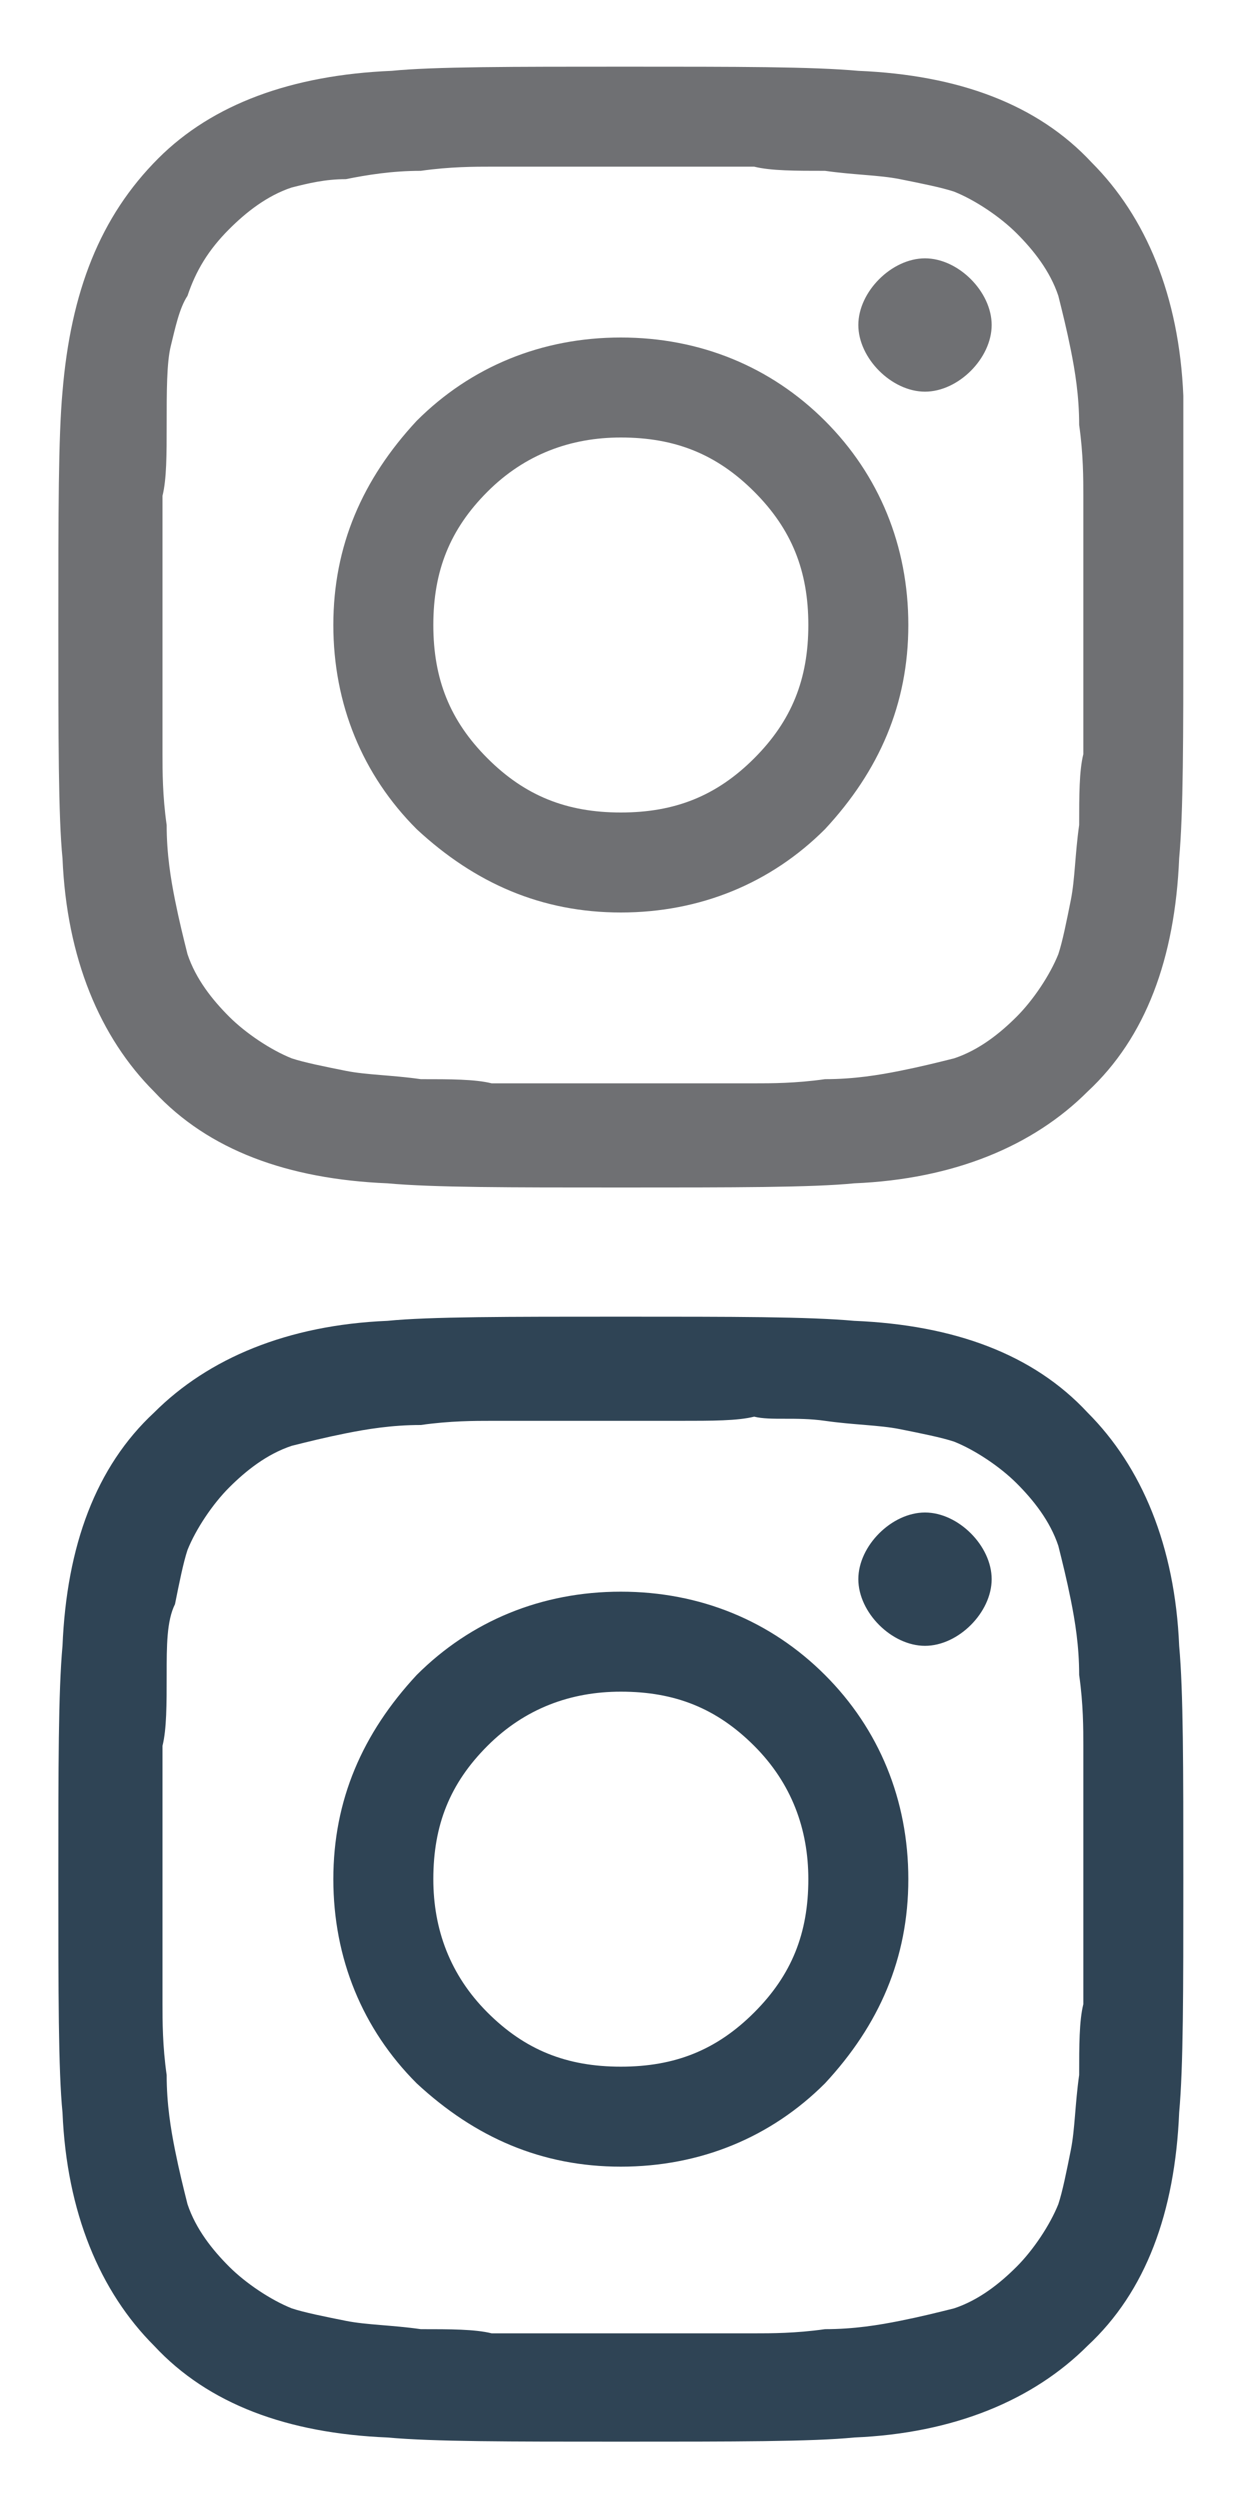
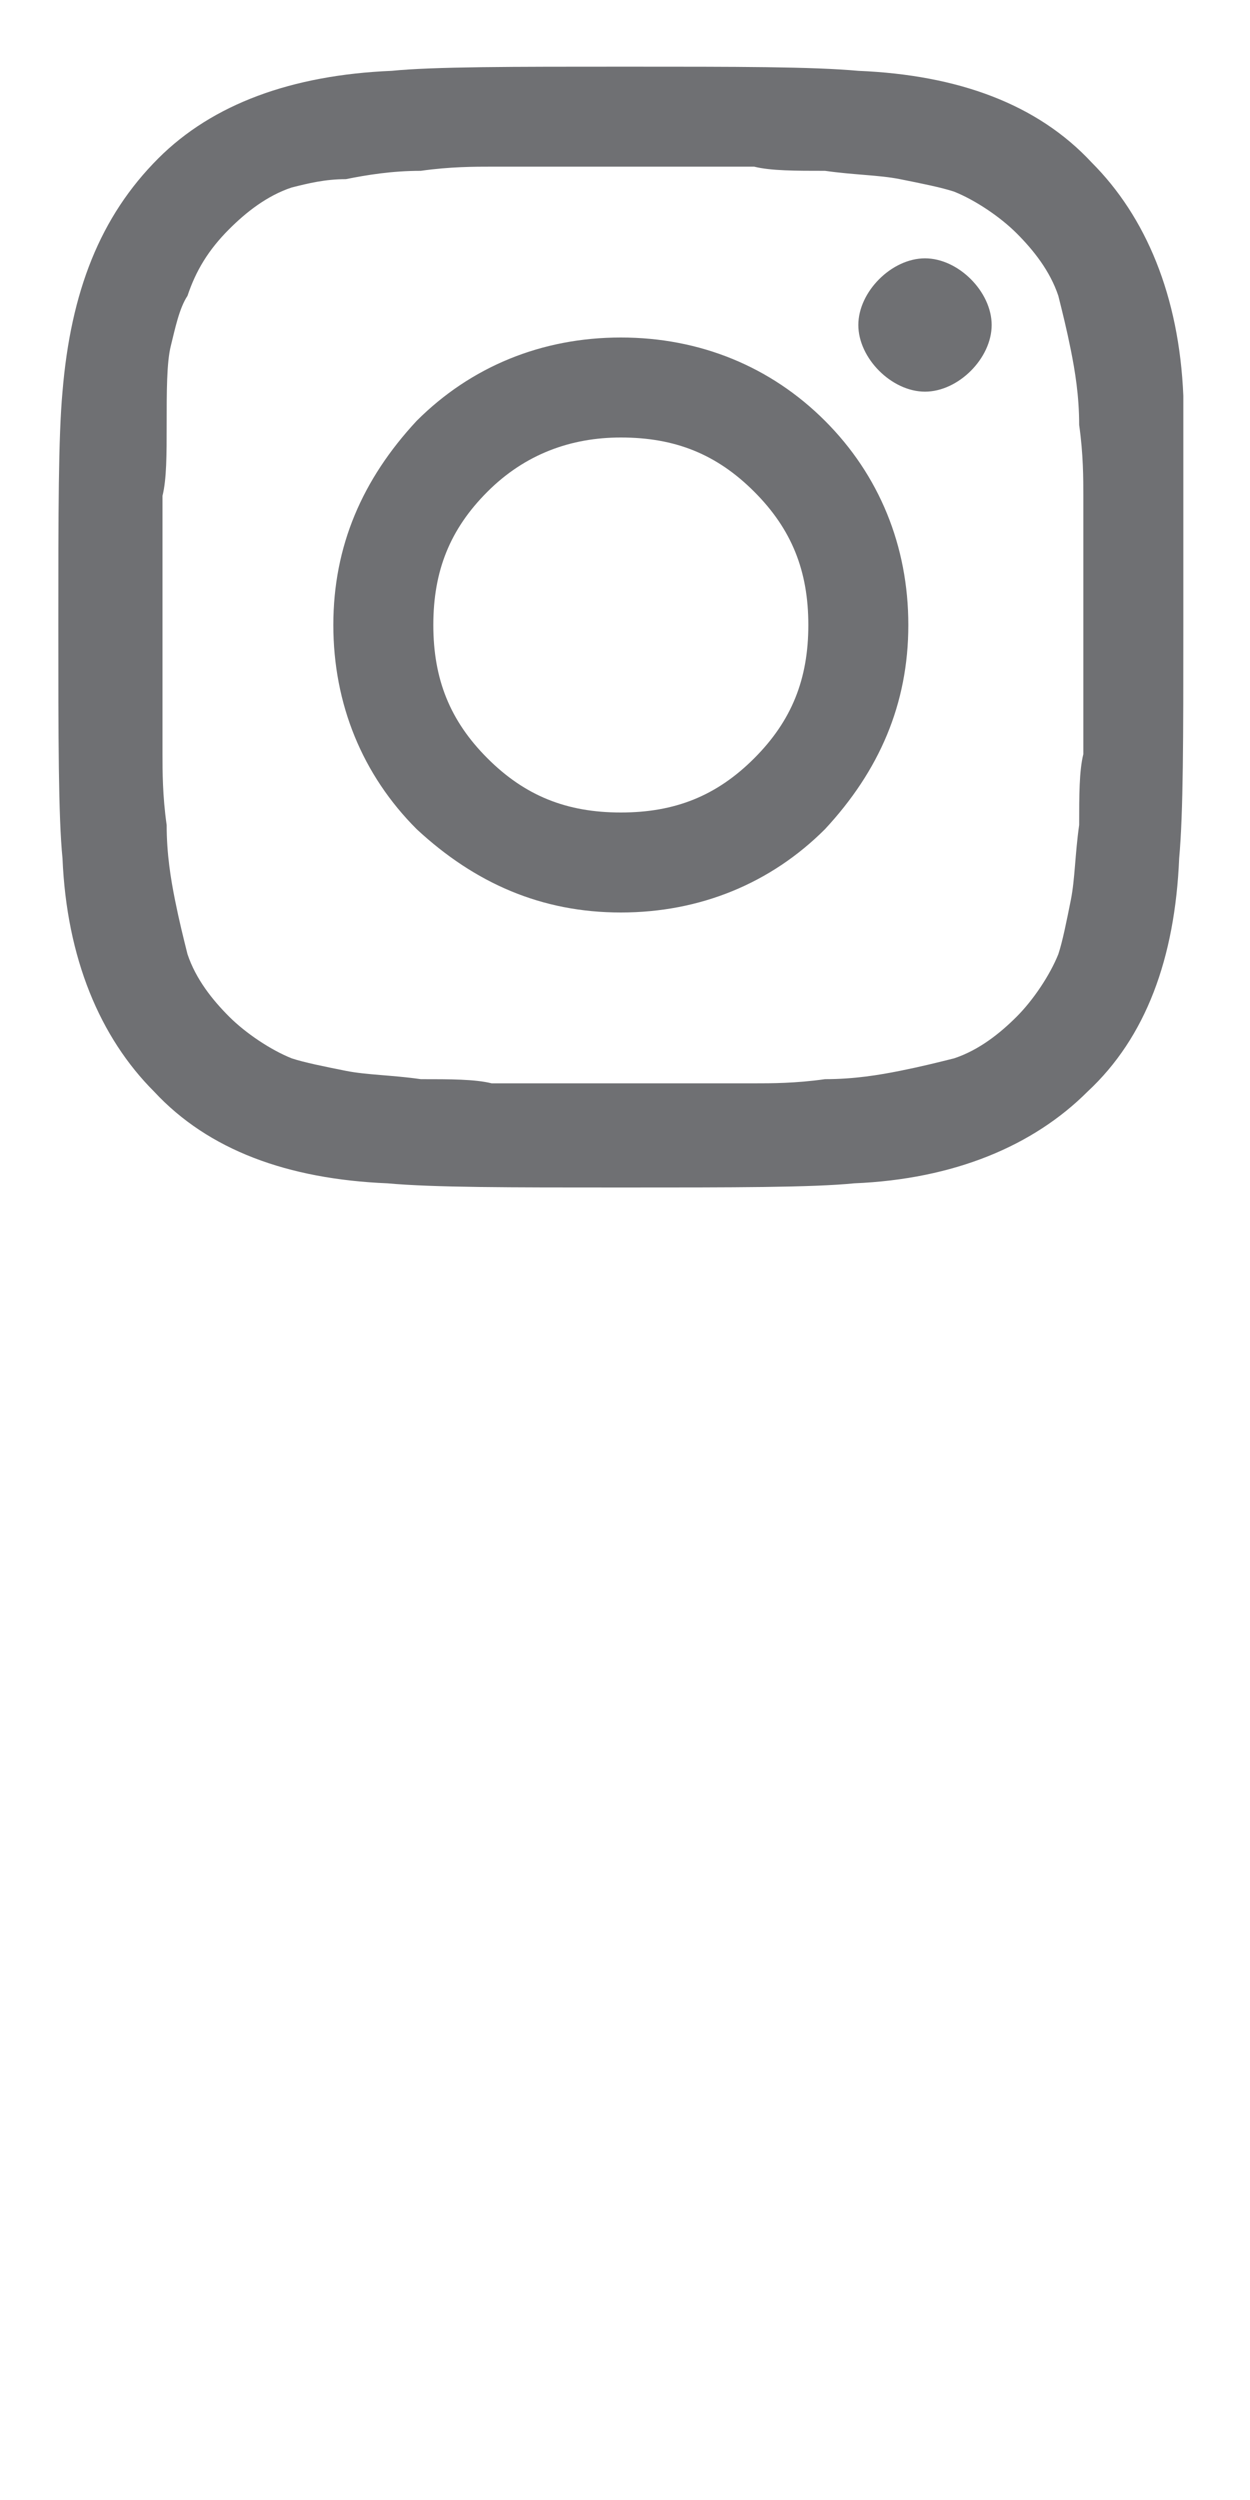
<svg xmlns="http://www.w3.org/2000/svg" version="1.1" x="0px" y="0px" viewBox="0 0 30 60" style="enable-background:new 0 0 30 60;" xml:space="preserve">
  <style type="text/css">
	.st0{fill:#2F4455;}
	.st1{fill:#6f7073;}
	.st2{display:none;}
	.st3{display:inline;}
</style>
  <g id="Icons">
    <g>
-       <path class="st0" d="M28.4,45.1c0,2.7,0,4.5-0.1,5.6c-0.1,2.4-0.8,4.3-2.2,5.6c-1.3,1.3-3.2,2.1-5.6,2.2c-1,0.1-2.9,0.1-5.6,0.1    s-4.5,0-5.6-0.1c-2.4-0.1-4.3-0.8-5.6-2.2c-1.3-1.3-2.1-3.2-2.2-5.6c-0.1-1-0.1-2.9-0.1-5.6s0-4.5,0.1-5.6    c0.1-2.4,0.8-4.3,2.2-5.6c1.3-1.3,3.2-2.1,5.6-2.2c1-0.1,2.9-0.1,5.6-0.1s4.5,0,5.6,0.1c2.4,0.1,4.3,0.8,5.6,2.2    c1.3,1.3,2.1,3.2,2.2,5.6C28.4,40.6,28.4,42.4,28.4,45.1z M16.3,34.1c-0.8,0-1.3,0-1.3,0c-0.1,0-0.5,0-1.3,0c-0.8,0-1.4,0-1.9,0    c-0.4,0-1,0-1.7,0.1c-0.7,0-1.3,0.1-1.8,0.2c-0.5,0.1-0.9,0.2-1.3,0.3c-0.6,0.2-1.1,0.6-1.5,1c-0.4,0.4-0.8,1-1,1.5    c-0.1,0.3-0.2,0.8-0.3,1.3C4,38.9,4,39.5,4,40.2c0,0.7,0,1.3-0.1,1.7c0,0.4,0,1,0,1.8c0,0.8,0,1.3,0,1.3s0,0.5,0,1.3    c0,0.8,0,1.4,0,1.8c0,0.4,0,1,0.1,1.7c0,0.7,0.1,1.3,0.2,1.8c0.1,0.5,0.2,0.9,0.3,1.3c0.2,0.6,0.6,1.1,1,1.5c0.4,0.4,1,0.8,1.5,1    c0.3,0.1,0.8,0.2,1.3,0.3c0.5,0.1,1.1,0.1,1.8,0.2c0.7,0,1.3,0,1.7,0.1c0.4,0,1,0,1.9,0c0.8,0,1.3,0,1.3,0c0.1,0,0.5,0,1.3,0    c0.8,0,1.4,0,1.8,0c0.4,0,1,0,1.7-0.1c0.7,0,1.3-0.1,1.8-0.2c0.5-0.1,0.9-0.2,1.3-0.3c0.6-0.2,1.1-0.6,1.5-1c0.4-0.4,0.8-1,1-1.5    c0.1-0.3,0.2-0.8,0.3-1.3c0.1-0.5,0.1-1.1,0.2-1.8c0-0.7,0-1.3,0.1-1.7c0-0.4,0-1,0-1.8c0-0.8,0-1.3,0-1.3s0-0.5,0-1.3    c0-0.8,0-1.4,0-1.8c0-0.4,0-1-0.1-1.7c0-0.7-0.1-1.3-0.2-1.8c-0.1-0.5-0.2-0.9-0.3-1.3c-0.2-0.6-0.6-1.1-1-1.5    c-0.4-0.4-1-0.8-1.5-1c-0.3-0.1-0.8-0.2-1.3-0.3c-0.5-0.1-1.1-0.1-1.8-0.2s-1.3,0-1.7-0.1C17.7,34.1,17.1,34.1,16.3,34.1z     M19.8,40.2c1.3,1.3,2,3,2,4.9c0,1.9-0.7,3.5-2,4.9c-1.3,1.3-3,2-4.9,2s-3.5-0.7-4.9-2c-1.3-1.3-2-3-2-4.9c0-1.9,0.7-3.5,2-4.9    c1.3-1.3,3-2,4.9-2S18.5,38.9,19.8,40.2z M18.1,48.3c0.9-0.9,1.3-1.9,1.3-3.2c0-1.2-0.4-2.3-1.3-3.2c-0.9-0.9-1.9-1.3-3.2-1.3    c-1.2,0-2.3,0.4-3.2,1.3c-0.9,0.9-1.3,1.9-1.3,3.2c0,1.2,0.4,2.3,1.3,3.2c0.9,0.9,1.9,1.3,3.2,1.3C16.2,49.6,17.2,49.2,18.1,48.3z     M23.3,36.8c0.3,0.3,0.5,0.7,0.5,1.1c0,0.4-0.2,0.8-0.5,1.1c-0.3,0.3-0.7,0.5-1.1,0.5c-0.4,0-0.8-0.2-1.1-0.5    c-0.3-0.3-0.5-0.7-0.5-1.1c0-0.4,0.2-0.8,0.5-1.1c0.3-0.3,0.7-0.5,1.1-0.5C22.6,36.3,23,36.5,23.3,36.8z" />
-     </g>
+       </g>
    <g>
      <path class="st1" d="M28.4,15c0,2.7,0,4.5-0.1,5.6c-0.1,2.4-0.8,4.3-2.2,5.6c-1.3,1.3-3.2,2.1-5.6,2.2c-1,0.1-2.9,0.1-5.6,0.1    s-4.5,0-5.6-0.1c-2.4-0.1-4.3-0.8-5.6-2.2c-1.3-1.3-2.1-3.2-2.2-5.6c-0.1-1-0.1-2.9-0.1-5.6s0-4.5,0.1-5.6C1.7,7,2.4,5.2,3.8,3.8    C5.1,2.5,7,1.8,9.4,1.7c1-0.1,2.9-0.1,5.6-0.1s4.5,0,5.6,0.1c2.4,0.1,4.3,0.8,5.6,2.2c1.3,1.3,2.1,3.2,2.2,5.6    C28.4,10.5,28.4,12.4,28.4,15z M16.3,4C15.5,4,15,4,15,4c-0.1,0-0.5,0-1.3,0c-0.8,0-1.4,0-1.9,0c-0.4,0-1,0-1.7,0.1    c-0.7,0-1.3,0.1-1.8,0.2C7.8,4.3,7.4,4.4,7,4.5c-0.6,0.2-1.1,0.6-1.5,1C5,6,4.7,6.5,4.5,7.1C4.3,7.4,4.2,7.9,4.1,8.3S4,9.4,4,10.2    c0,0.7,0,1.3-0.1,1.7c0,0.4,0,1,0,1.8c0,0.8,0,1.3,0,1.3c0,0.1,0,0.5,0,1.3c0,0.8,0,1.4,0,1.8c0,0.4,0,1,0.1,1.7    c0,0.7,0.1,1.3,0.2,1.8s0.2,0.9,0.3,1.3c0.2,0.6,0.6,1.1,1,1.5c0.4,0.4,1,0.8,1.5,1c0.3,0.1,0.8,0.2,1.3,0.3    c0.5,0.1,1.1,0.1,1.8,0.2c0.7,0,1.3,0,1.7,0.1c0.4,0,1,0,1.9,0c0.8,0,1.3,0,1.3,0c0.1,0,0.5,0,1.3,0c0.8,0,1.4,0,1.8,0    c0.4,0,1,0,1.7-0.1c0.7,0,1.3-0.1,1.8-0.2c0.5-0.1,0.9-0.2,1.3-0.3c0.6-0.2,1.1-0.6,1.5-1c0.4-0.4,0.8-1,1-1.5    c0.1-0.3,0.2-0.8,0.3-1.3c0.1-0.5,0.1-1.1,0.2-1.8c0-0.7,0-1.3,0.1-1.7c0-0.4,0-1,0-1.8c0-0.8,0-1.3,0-1.3c0-0.1,0-0.5,0-1.3    c0-0.8,0-1.4,0-1.8c0-0.4,0-1-0.1-1.7c0-0.7-0.1-1.3-0.2-1.8c-0.1-0.5-0.2-0.9-0.3-1.3c-0.2-0.6-0.6-1.1-1-1.5    c-0.4-0.4-1-0.8-1.5-1c-0.3-0.1-0.8-0.2-1.3-0.3c-0.5-0.1-1.1-0.1-1.8-0.2c-0.7,0-1.3,0-1.7-0.1C17.7,4,17.1,4,16.3,4z M19.8,10.1    c1.3,1.3,2,3,2,4.9s-0.7,3.5-2,4.9c-1.3,1.3-3,2-4.9,2s-3.5-0.7-4.9-2c-1.3-1.3-2-3-2-4.9s0.7-3.5,2-4.9c1.3-1.3,3-2,4.9-2    S18.5,8.8,19.8,10.1z M18.1,18.2c0.9-0.9,1.3-1.9,1.3-3.2s-0.4-2.3-1.3-3.2c-0.9-0.9-1.9-1.3-3.2-1.3c-1.2,0-2.3,0.4-3.2,1.3    c-0.9,0.9-1.3,1.9-1.3,3.2s0.4,2.3,1.3,3.2c0.9,0.9,1.9,1.3,3.2,1.3C16.2,19.5,17.2,19.1,18.1,18.2z M23.3,6.7    c0.3,0.3,0.5,0.7,0.5,1.1c0,0.4-0.2,0.8-0.5,1.1c-0.3,0.3-0.7,0.5-1.1,0.5c-0.4,0-0.8-0.2-1.1-0.5c-0.3-0.3-0.5-0.7-0.5-1.1    c0-0.4,0.2-0.8,0.5-1.1c0.3-0.3,0.7-0.5,1.1-0.5C22.6,6.2,23,6.4,23.3,6.7z" />
    </g>
  </g>
  <g id="Margins" class="st2">
    <g class="st3">
      <path class="st1" d="M28.5,31.5v27h-27v-27H28.5 M28.6,31.4h-0.1h-27H1.4v0.1v27v0.1h0.1h27h0.1v-0.1v-27V31.4L28.6,31.4z" />
    </g>
    <g class="st3">
      <path class="st1" d="M28.5,1.5v27h-27v-27H28.5 M28.6,1.4h-0.1h-27H1.4v0.1v27v0.1h0.1h27h0.1v-0.1v-27V1.4L28.6,1.4z" />
    </g>
  </g>
</svg>